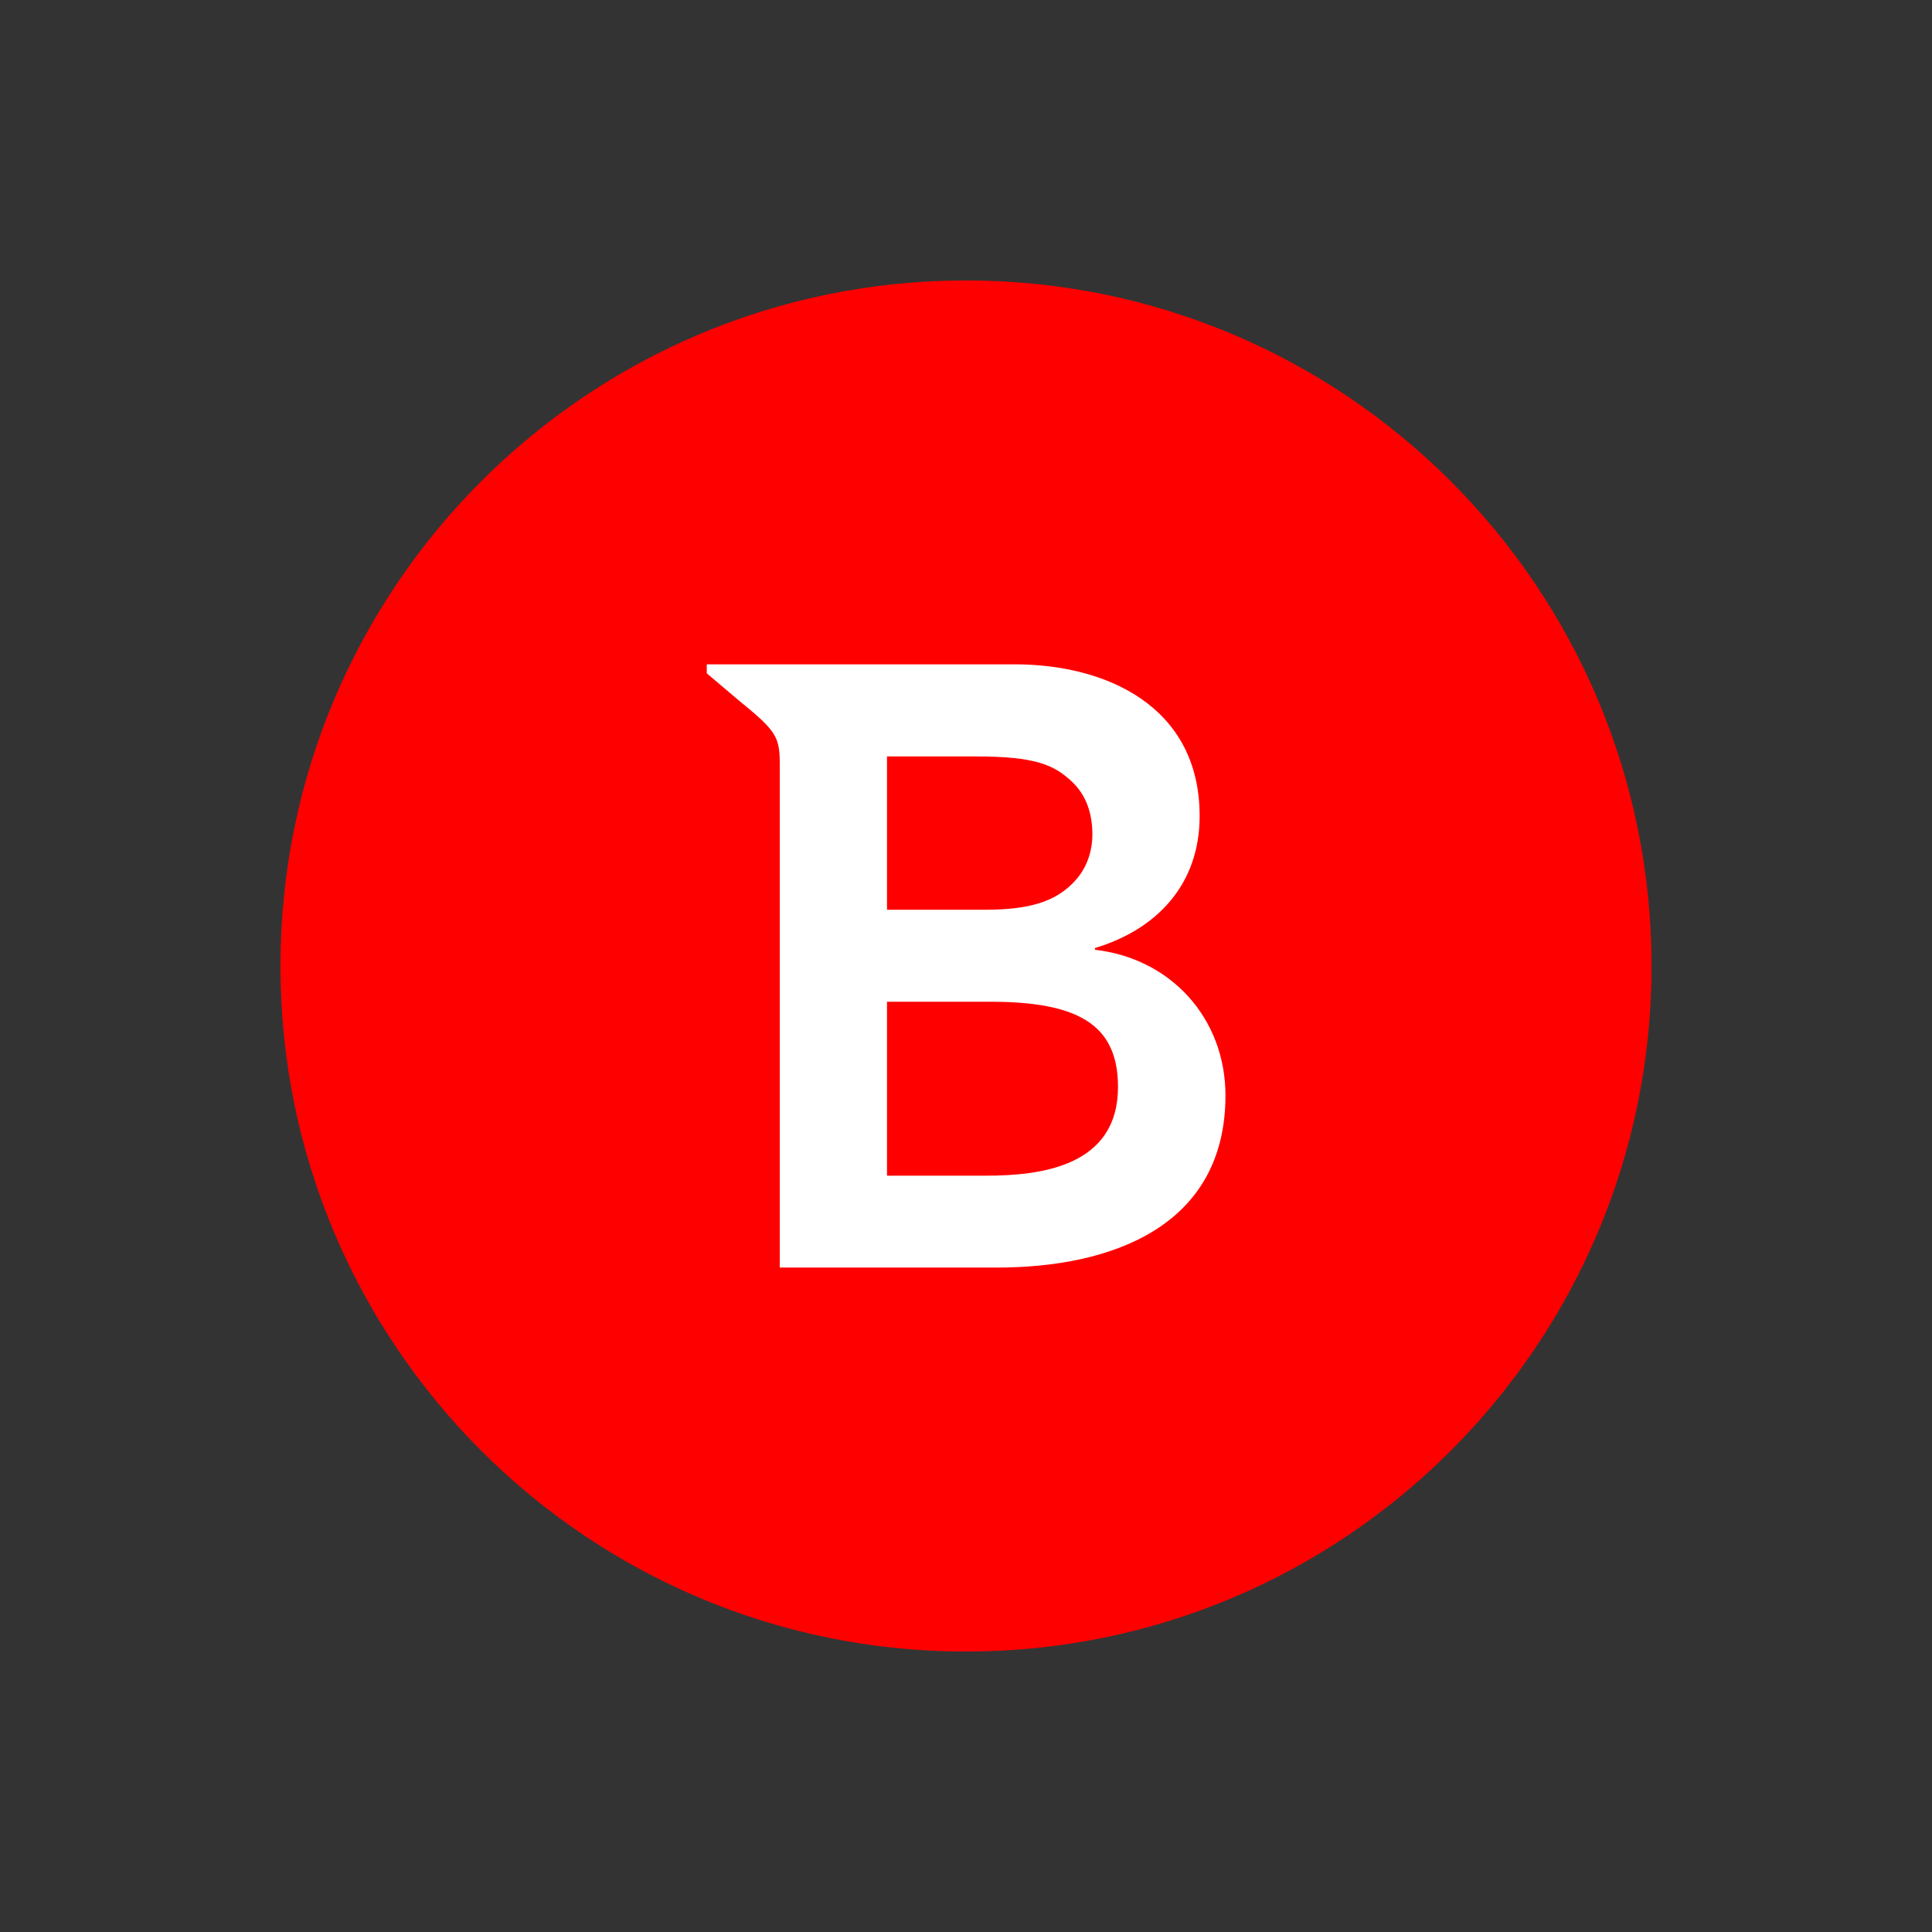
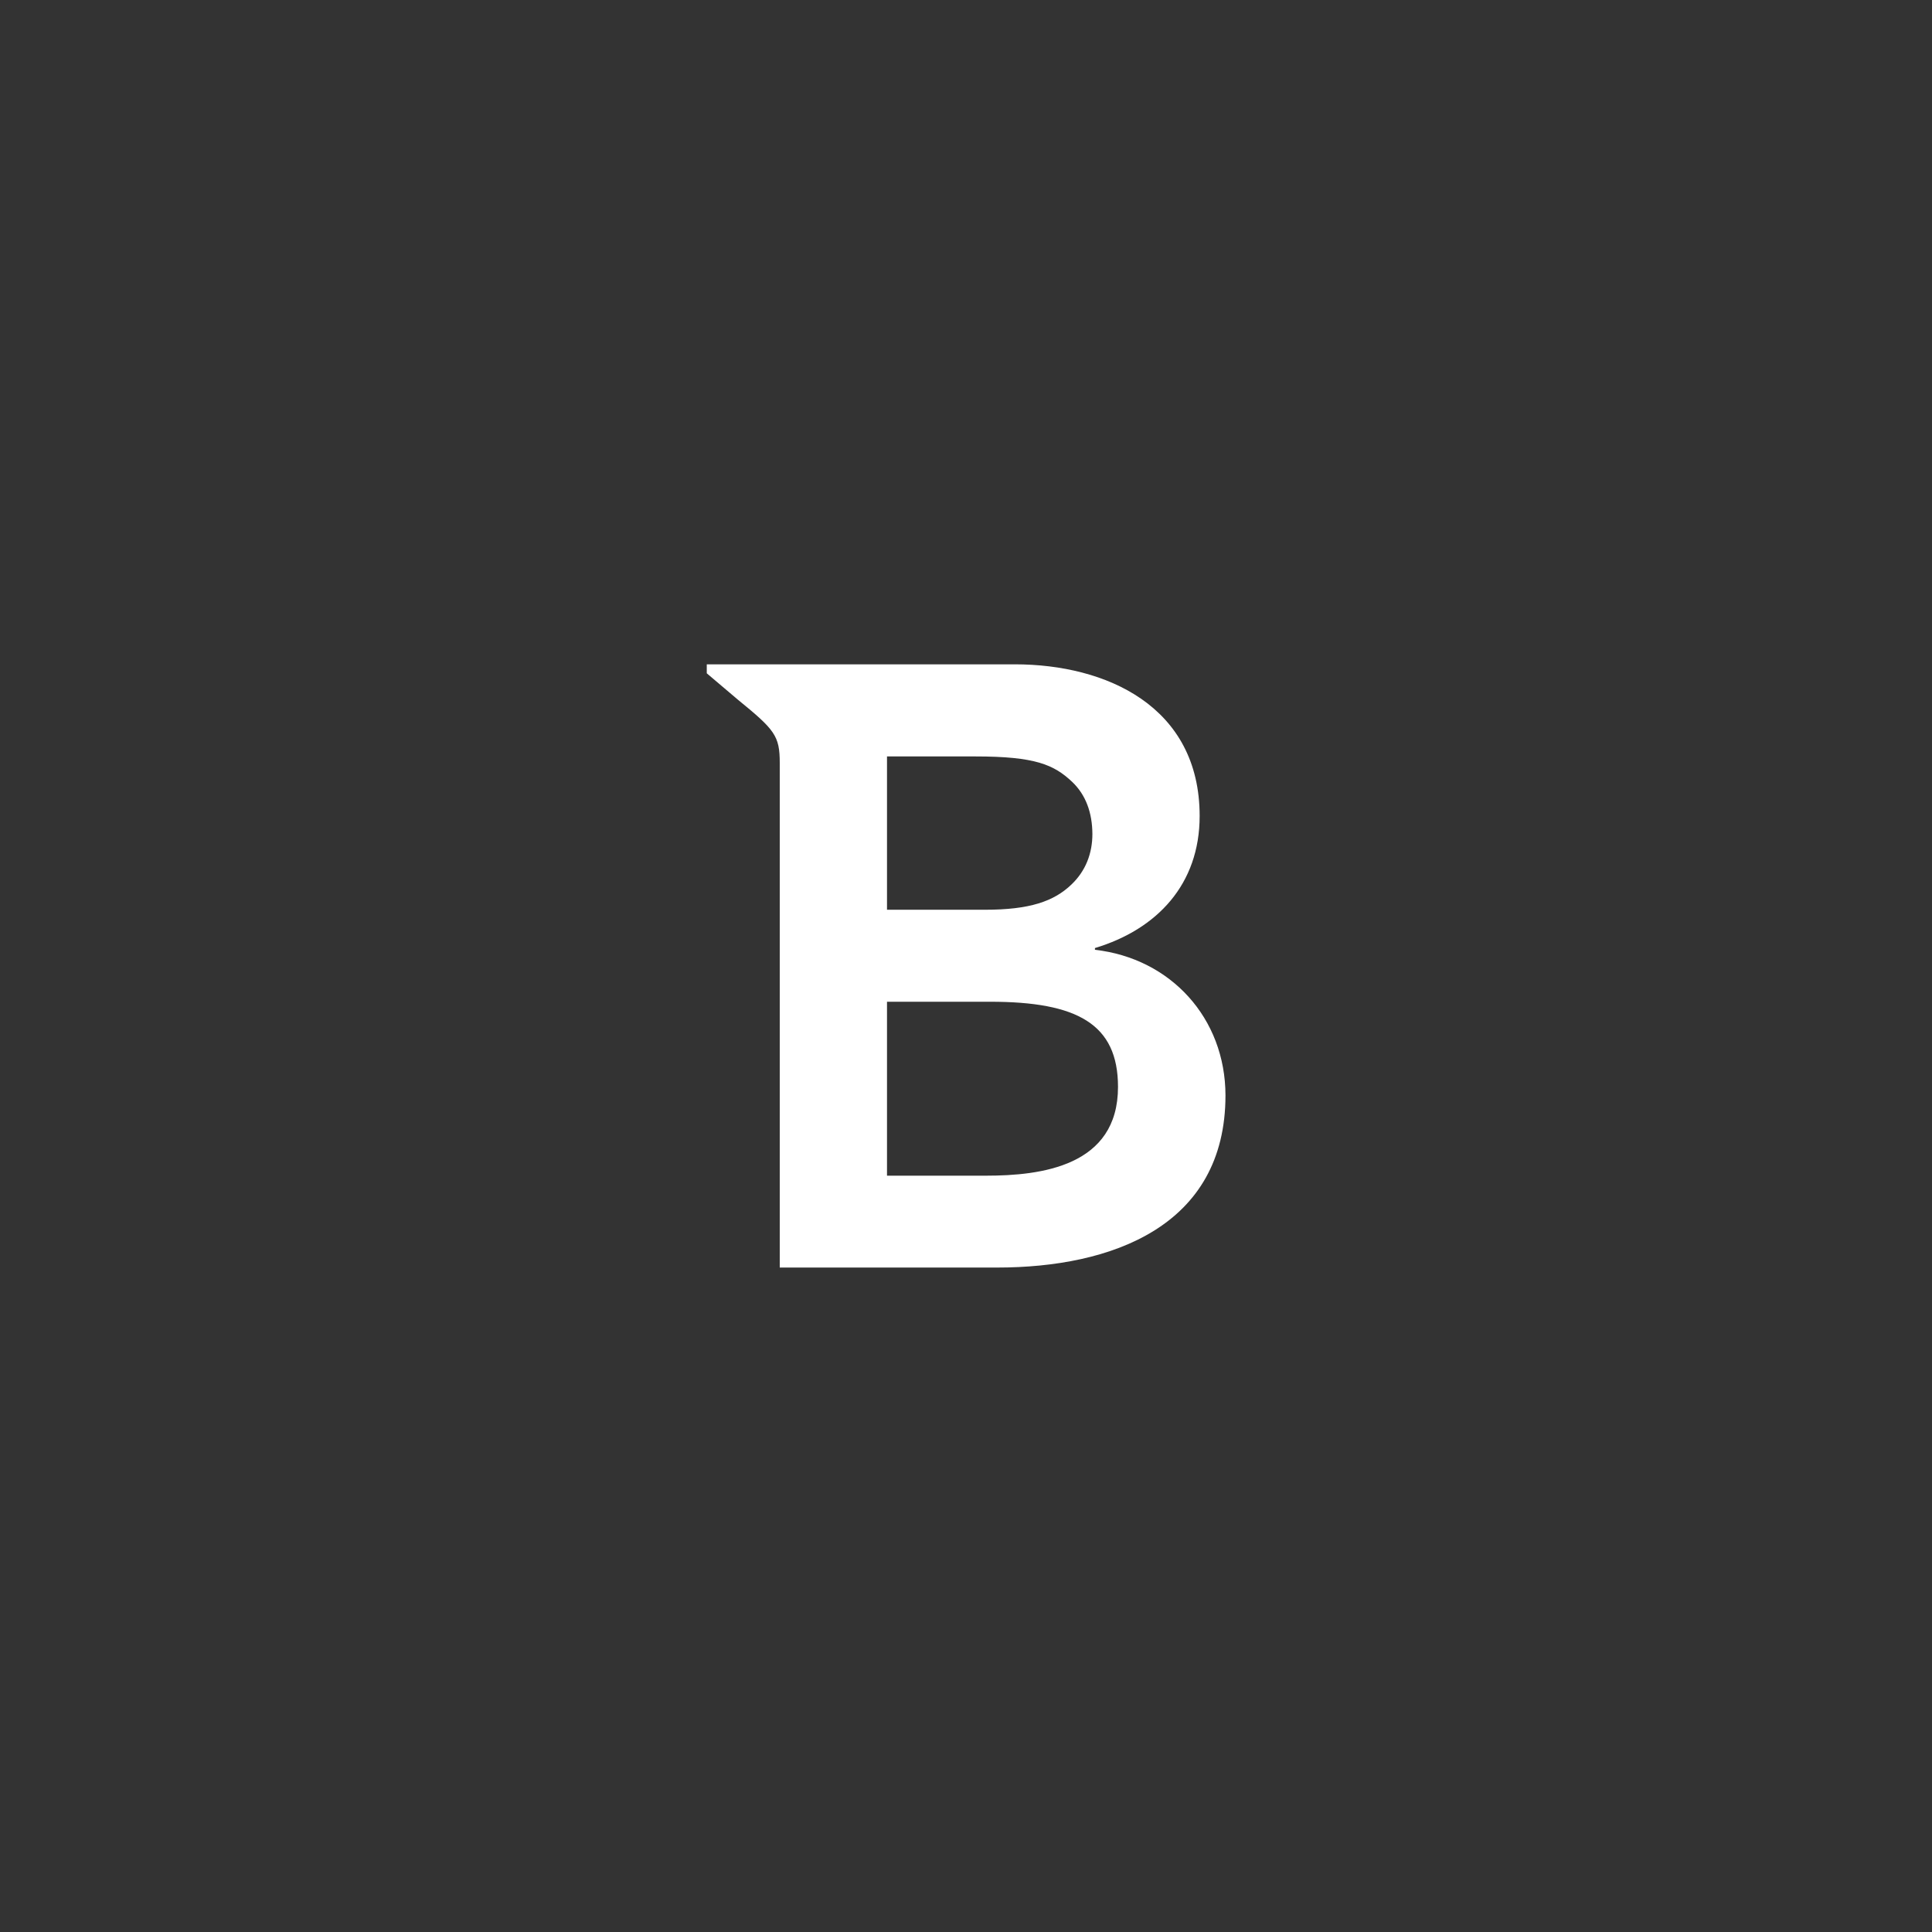
<svg xmlns="http://www.w3.org/2000/svg" width="62" height="62" fill="none">
  <rect width="100%" height="100%" fill="#333333" stroke="none" />
-   <path d="M31 53c12.15 0 22-9.85 22-22S43.15 9 31 9 9 18.85 9 31s9.85 22 22 22z" fill="red" />
  <path d="M35.138 30.48v-.056c1.998-.602 3.36-2.05 3.36-4.237 0-3.528-3.008-4.868-5.93-4.868h-9.887v.288l.993.842c1.19.971 1.349 1.16 1.349 2.037v16.191h6.978c3.661 0 7.326-1.315 7.326-5.526-.004-2.479-1.758-4.396-4.189-4.671zm-6.673-6.205h2.84c1.921 0 2.518.266 3.102.816.443.421.645.997.649 1.672 0 .623-.215 1.186-.67 1.62-.567.546-1.349.812-2.776.812h-3.145v-4.92zm3.171 13.454h-3.171v-5.582h3.309c2.789 0 4.104.709 4.104 2.733 0 2.548-2.466 2.849-4.241 2.849z" fill="#fff" />
</svg>